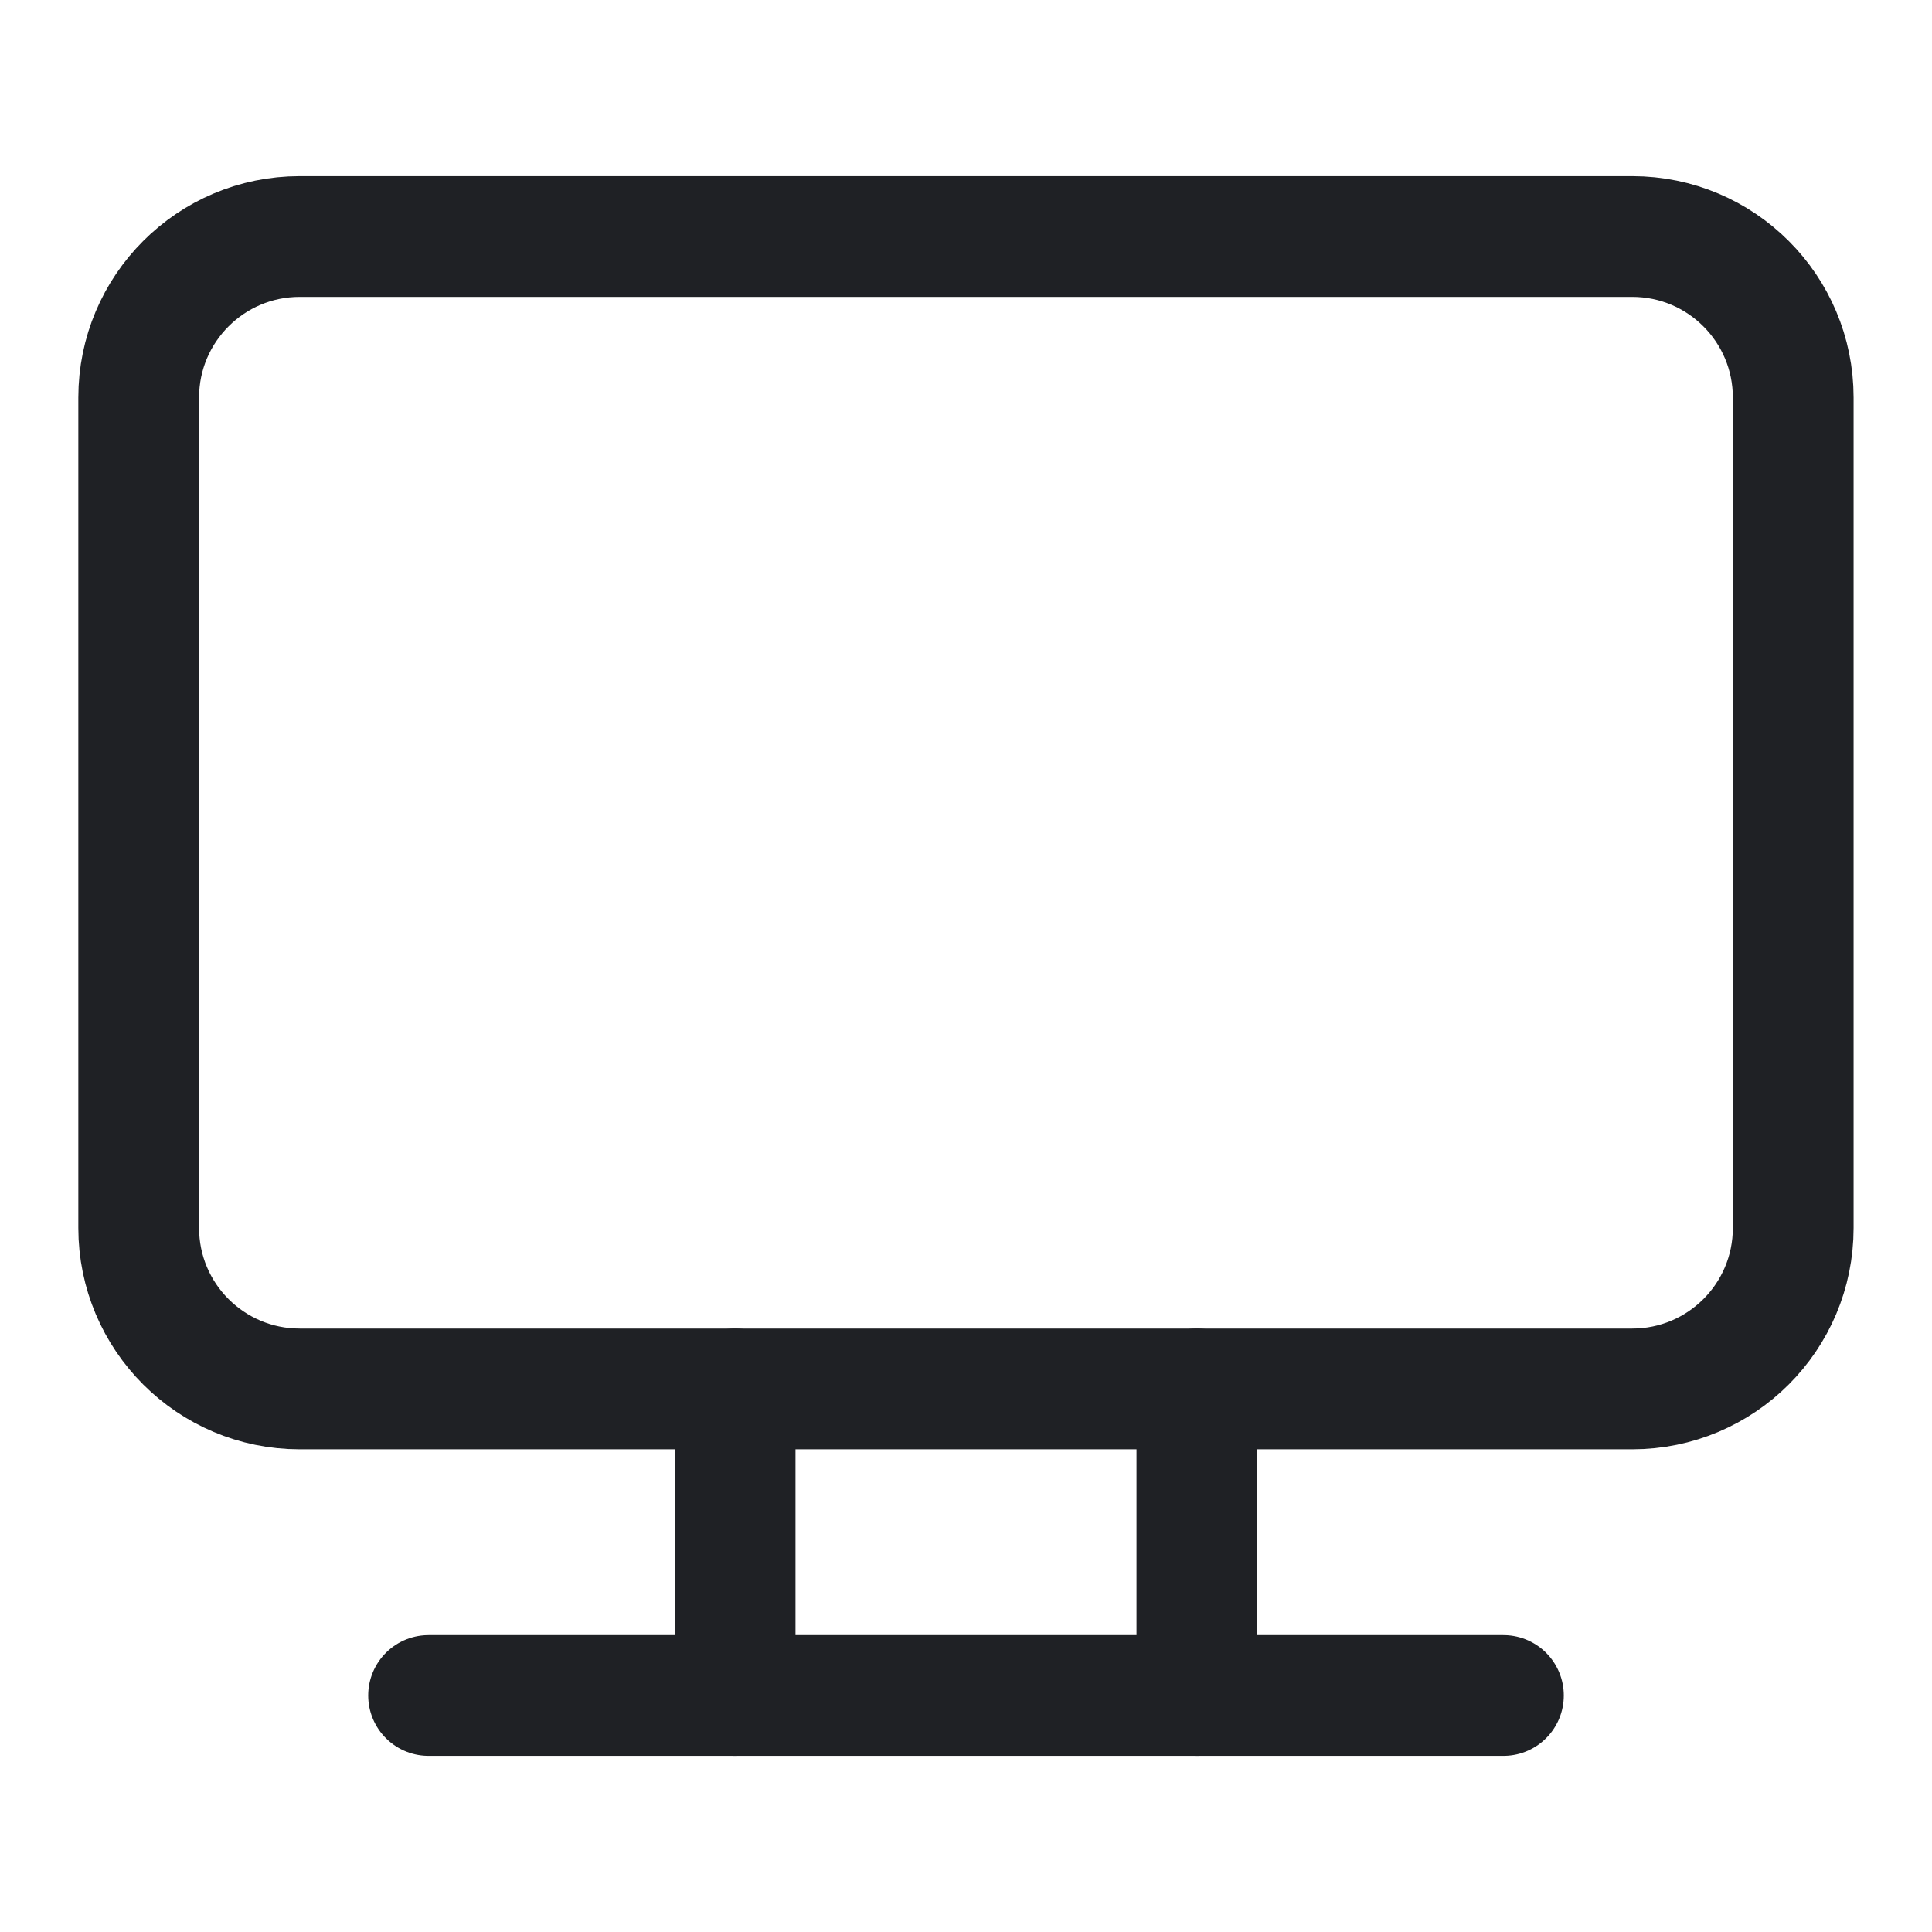
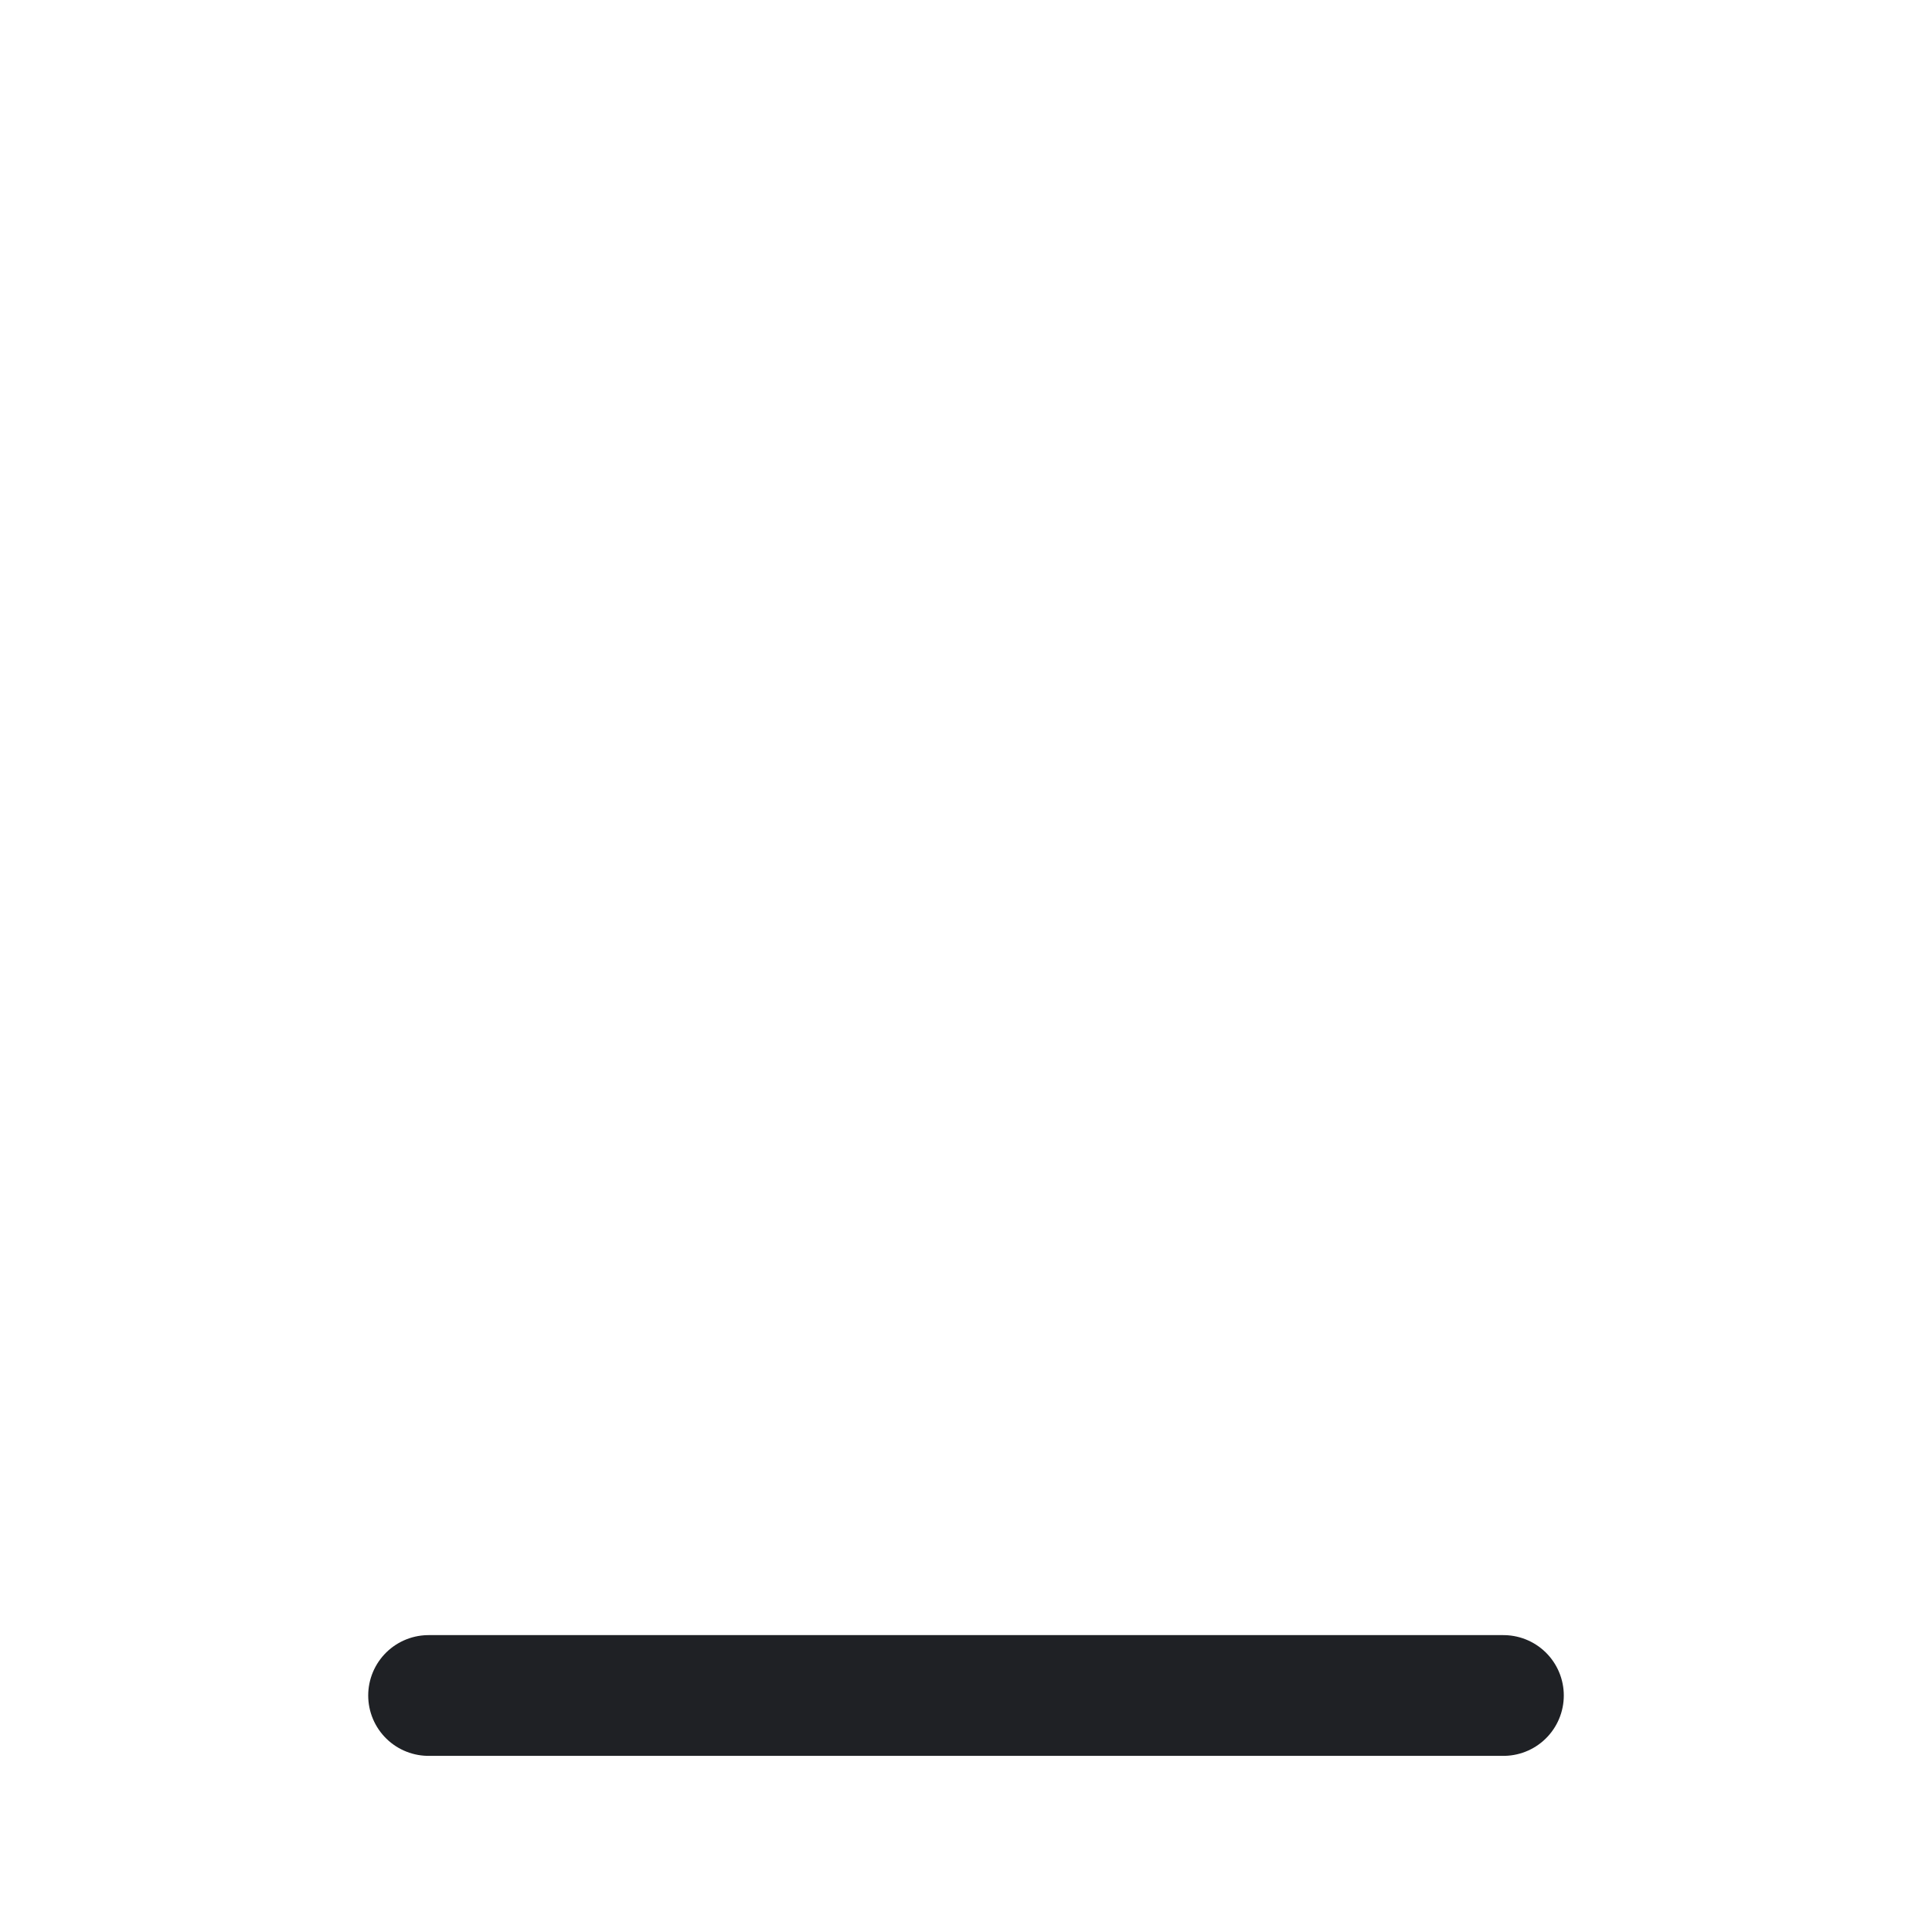
<svg xmlns="http://www.w3.org/2000/svg" width="24" height="24" viewBox="0 0 24 24" fill="none">
-   <path d="M20.276 2.938H3.723C2.619 2.938 1.723 3.834 1.723 4.938V15.254C1.723 16.359 2.619 17.254 3.723 17.254H20.276C21.381 17.254 22.276 16.359 22.276 15.254V4.938C22.276 3.834 21.381 2.938 20.276 2.938Z" stroke="#1F2125" stroke-width="1.5" stroke-linecap="round" stroke-linejoin="round" />
-   <path d="M9.132 17.254V21.062" stroke="#1F2125" stroke-width="1.5" stroke-linecap="round" stroke-linejoin="round" />
-   <path d="M14.868 17.254V21.062" stroke="#1F2125" stroke-width="1.5" stroke-linecap="round" stroke-linejoin="round" />
  <path d="M5.324 21.062H18.676" stroke="#1F2125" stroke-width="1.5" stroke-linecap="round" stroke-linejoin="round" />
</svg>